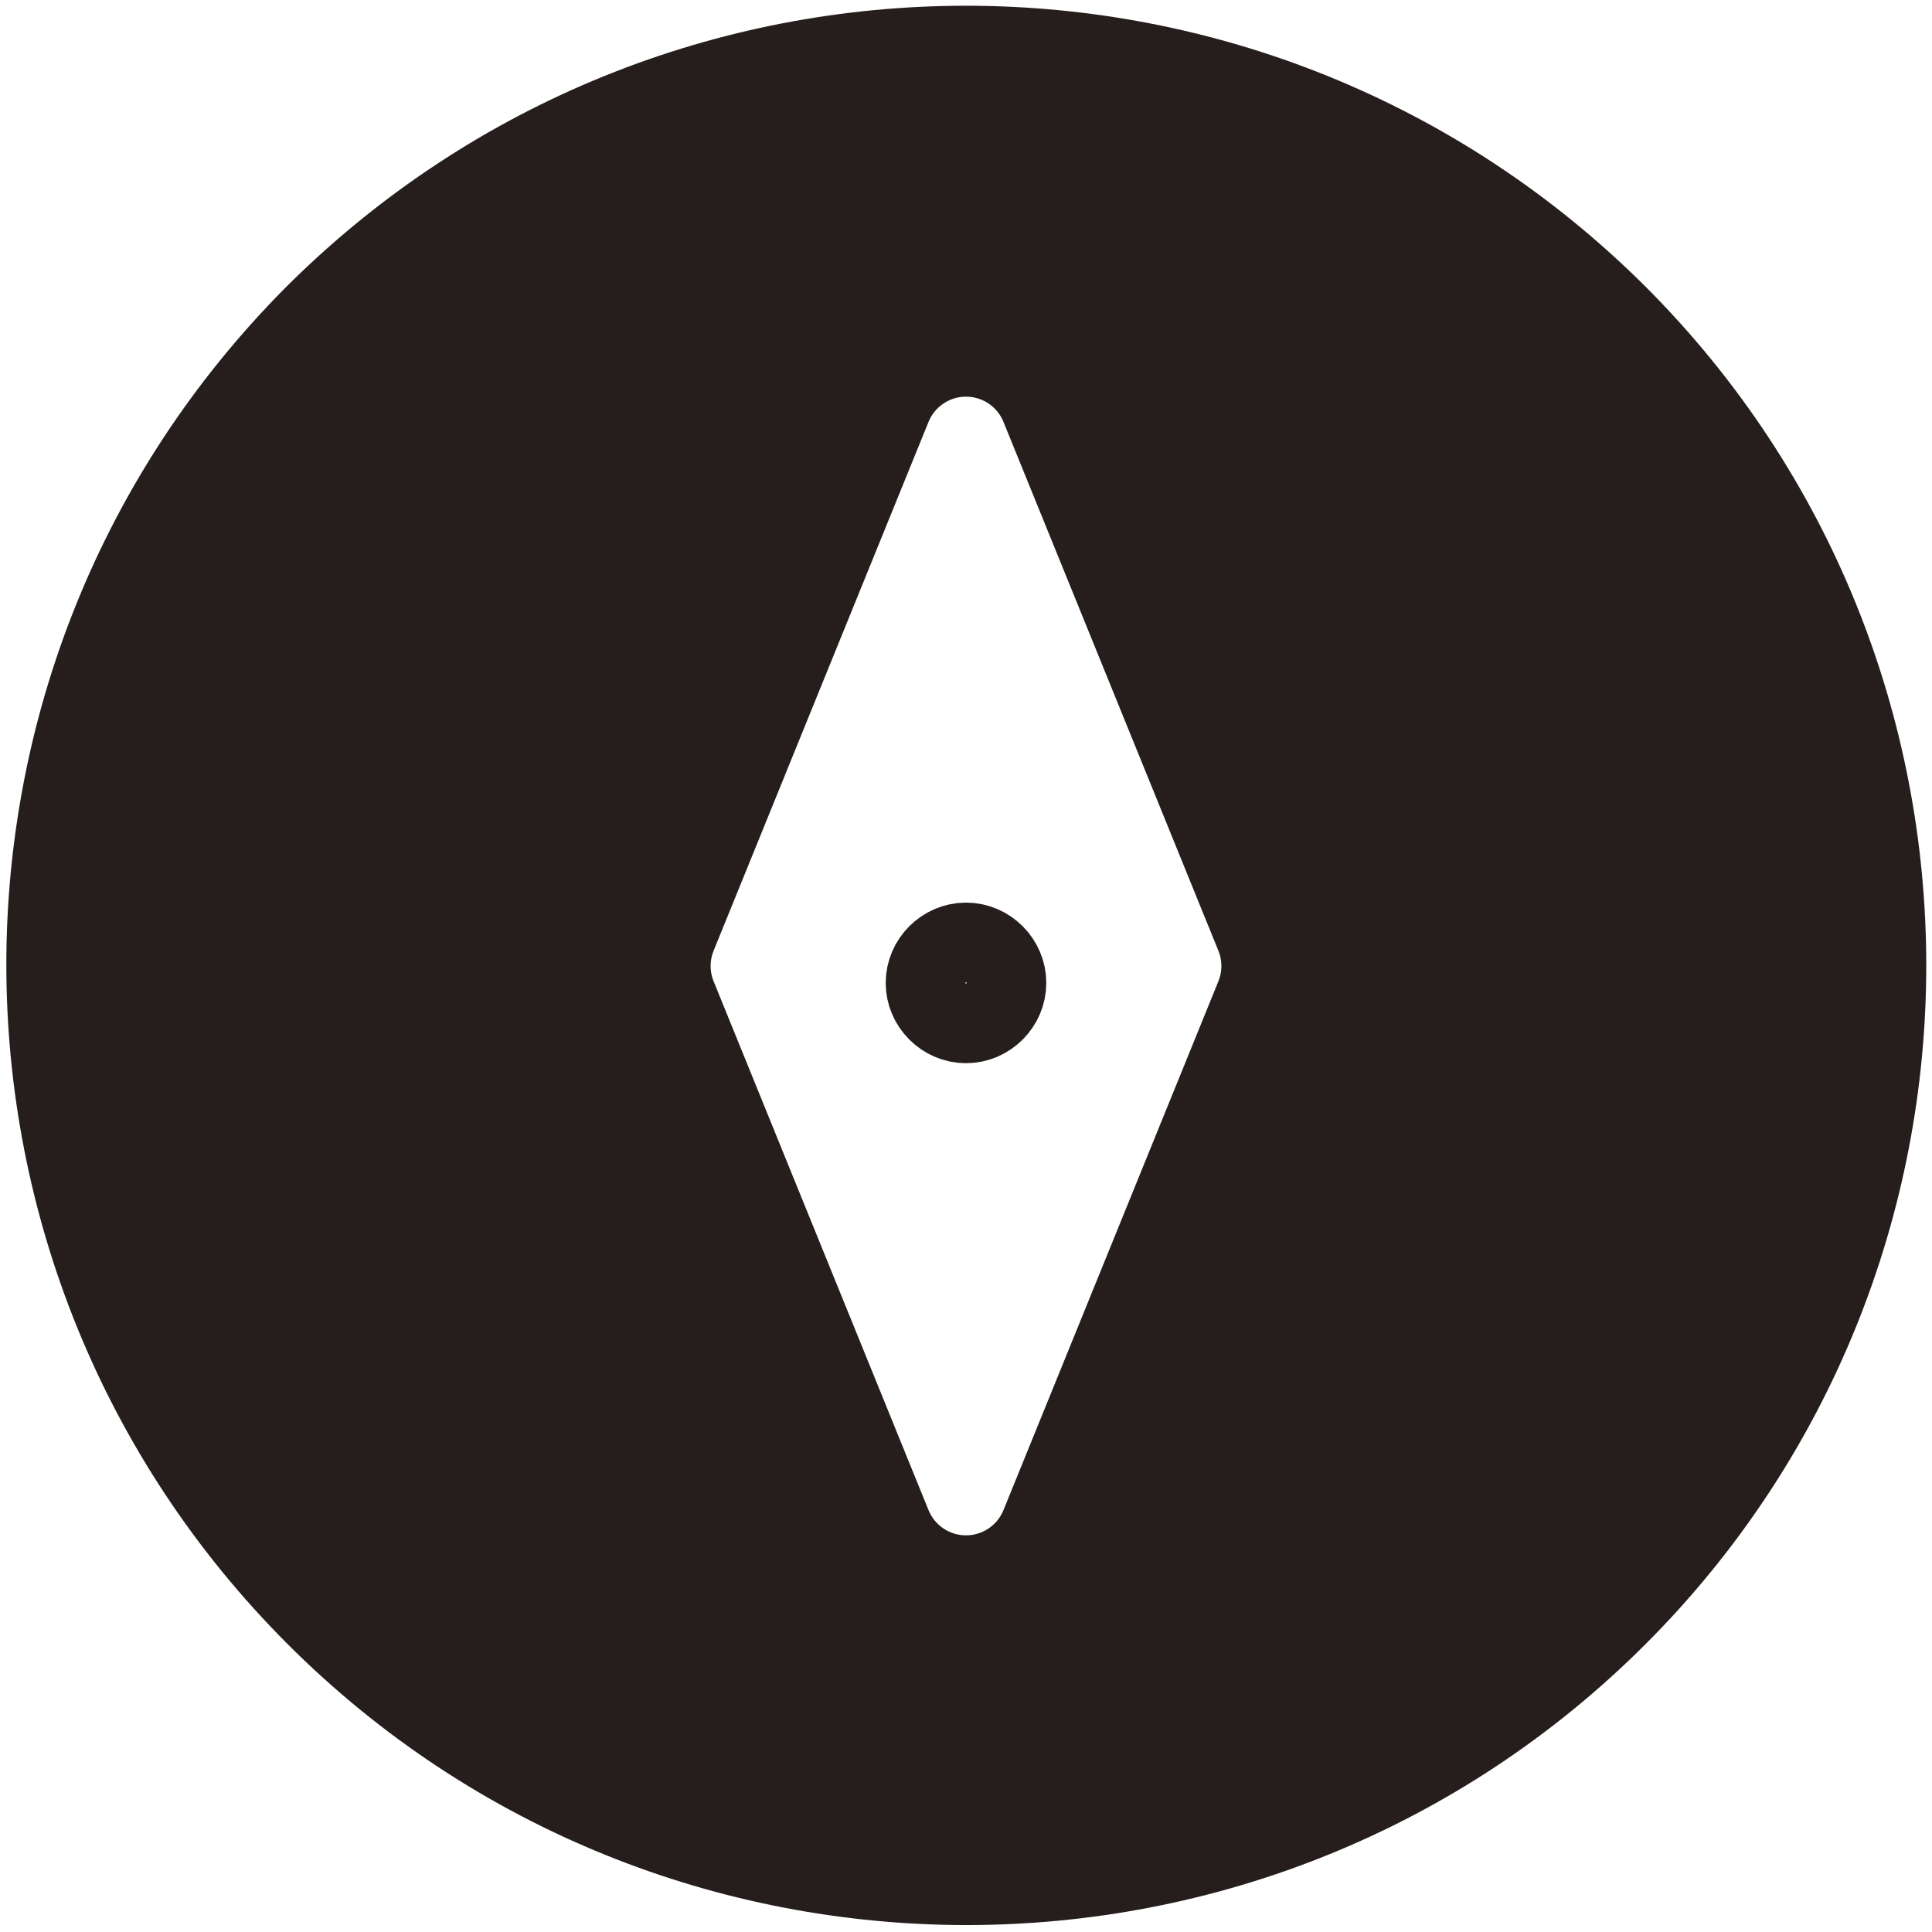
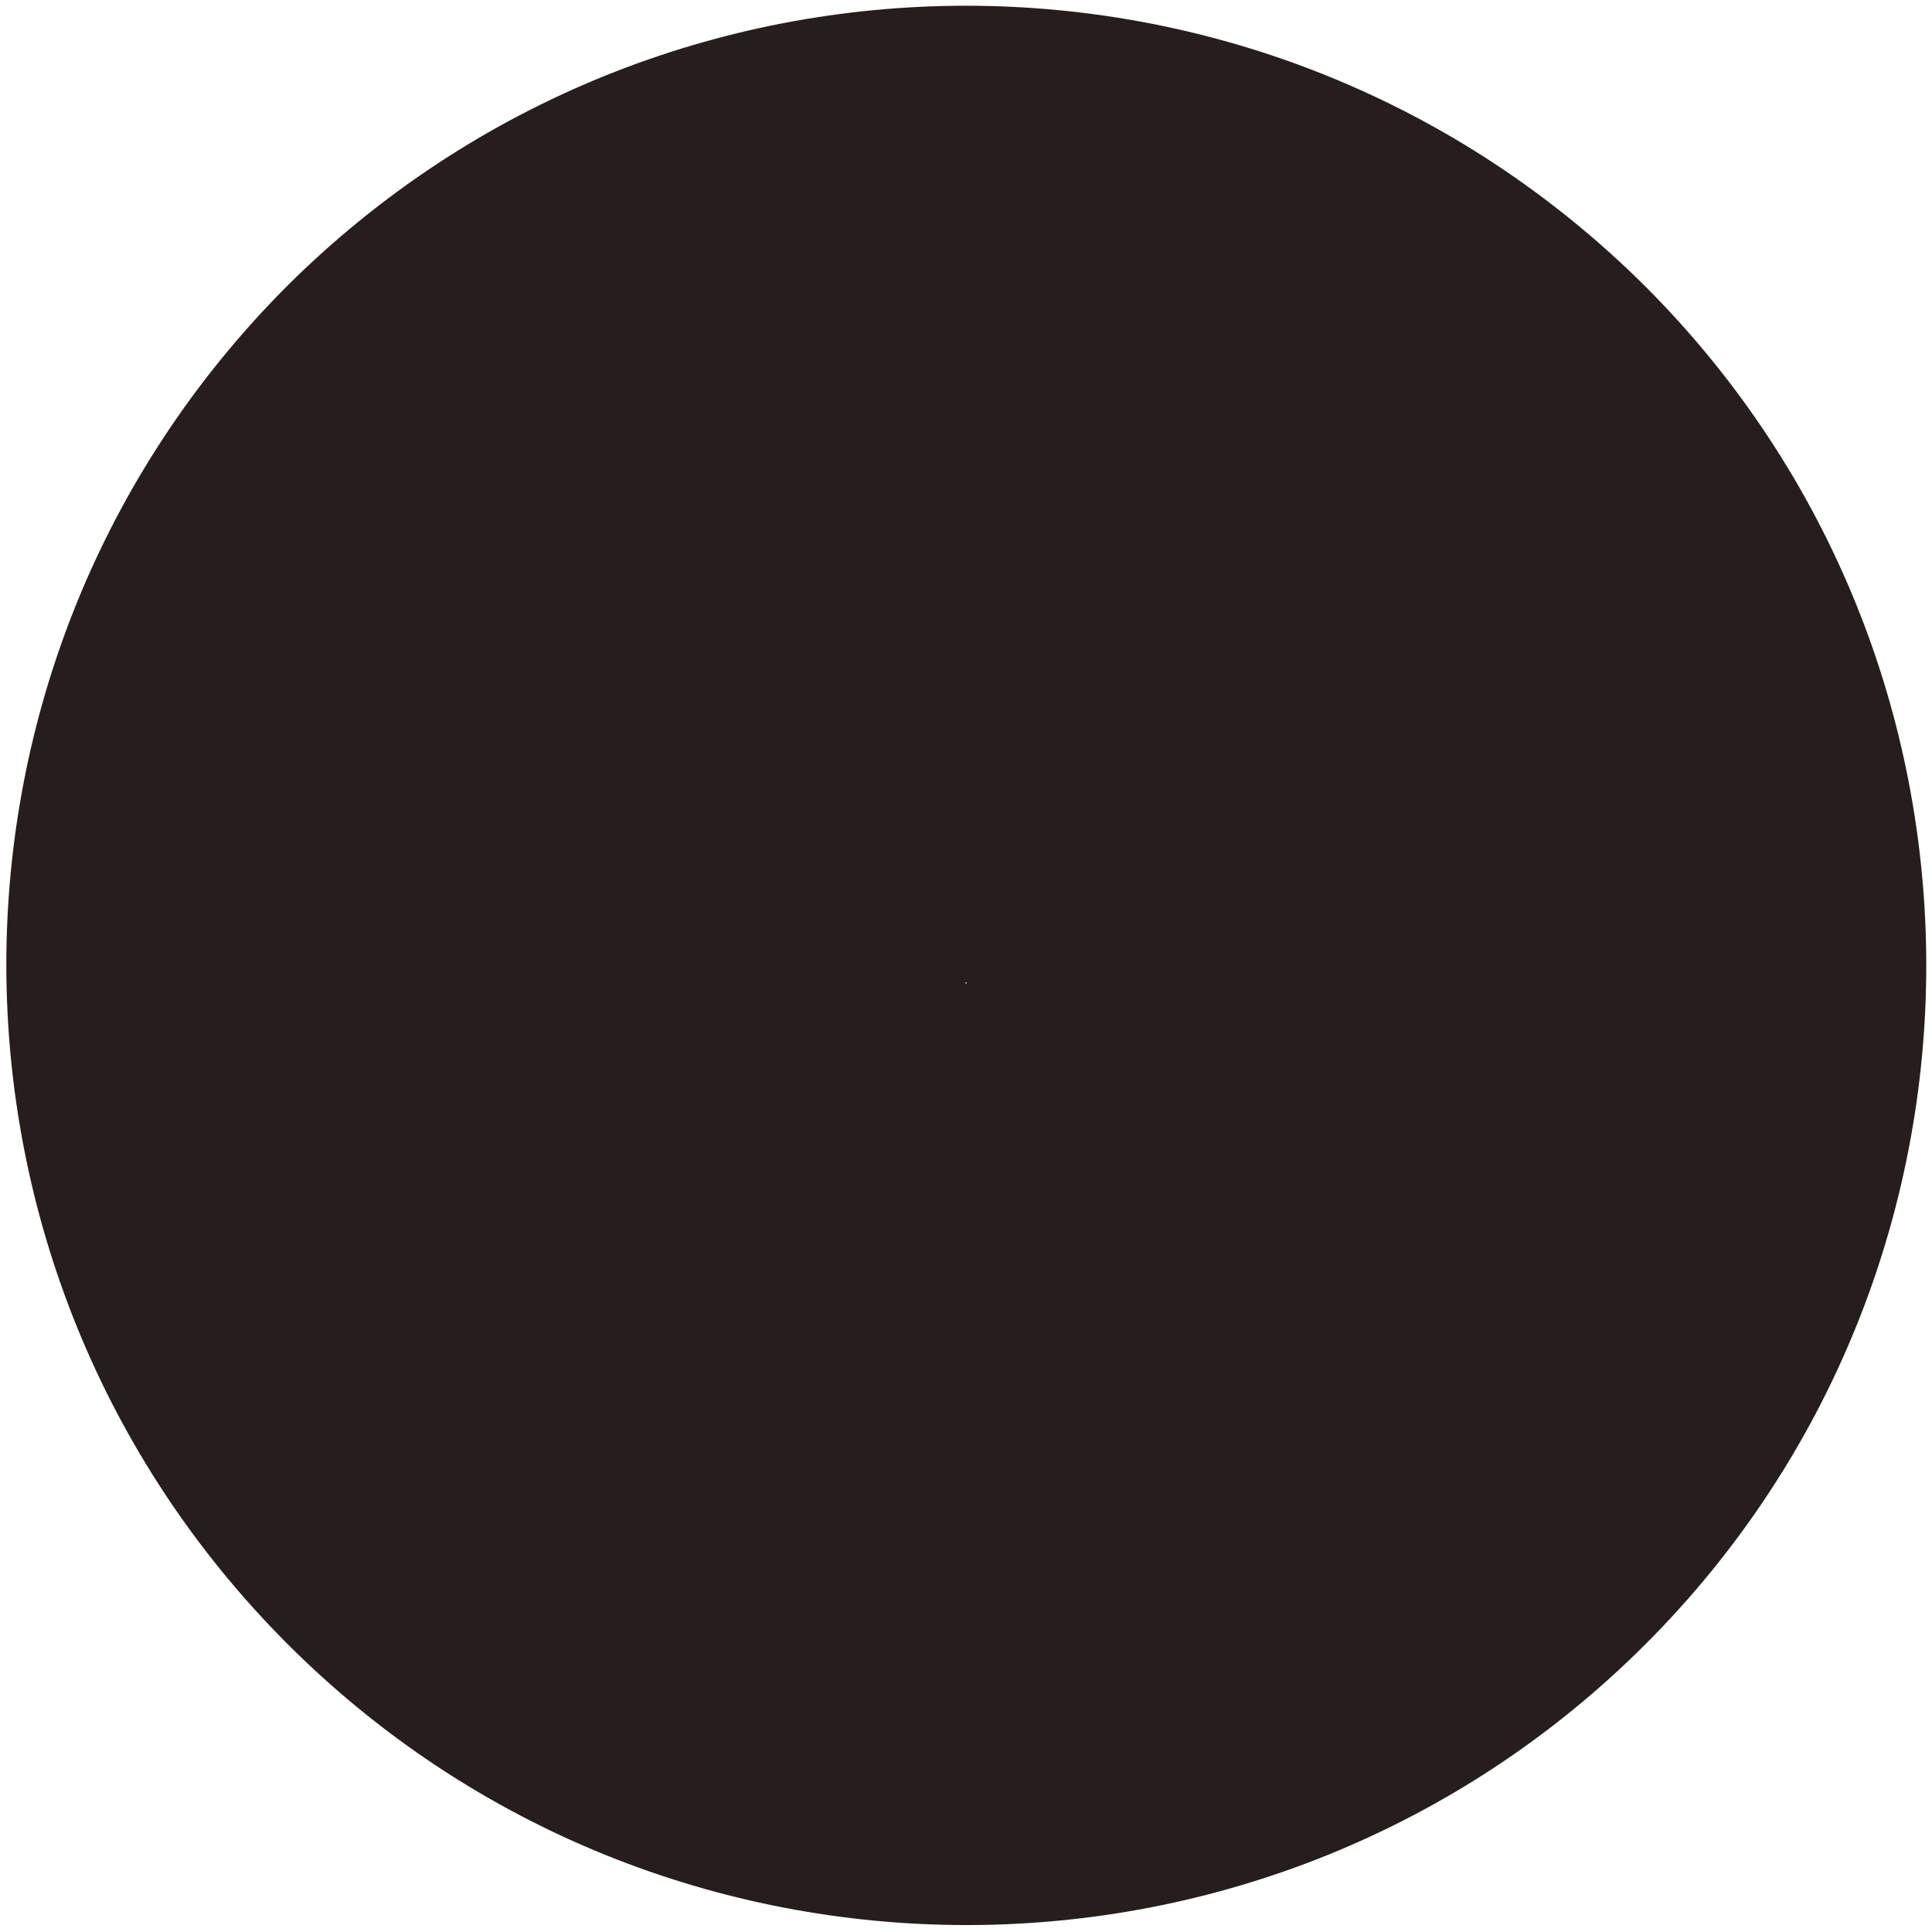
<svg xmlns="http://www.w3.org/2000/svg" id="_レイヤー_2" viewBox="0 0 16 16">
  <defs>
    <style>.cls-1,.cls-2,.cls-3{fill:#fff;}.cls-2{stroke:#fff;}.cls-2,.cls-3,.cls-4{stroke-linecap:round;stroke-linejoin:round;stroke-width:.67px;}.cls-3,.cls-4{stroke:#251e1c;}.cls-4{fill:#251e1c;}</style>
  </defs>
  <g id="font">
    <g>
-       <rect class="cls-1" width="16" height="16" />
      <g>
        <path class="cls-4" d="m13.39,2.61c2.97,2.97,2.97,7.8,0,10.77-2.97,2.97-7.8,2.97-10.77,0S-.36,5.59,2.61,2.61C5.59-.36,10.41-.36,13.39,2.61Z" />
-         <polygon class="cls-2" points="8 12.38 6.22 8 8 3.62 9.78 8 8 12.38" />
        <path class="cls-3" d="m8.33,8.14c0,.18-.15.33-.33.33s-.33-.15-.33-.33.15-.33.33-.33.33.15.33.33Z" />
      </g>
    </g>
  </g>
</svg>